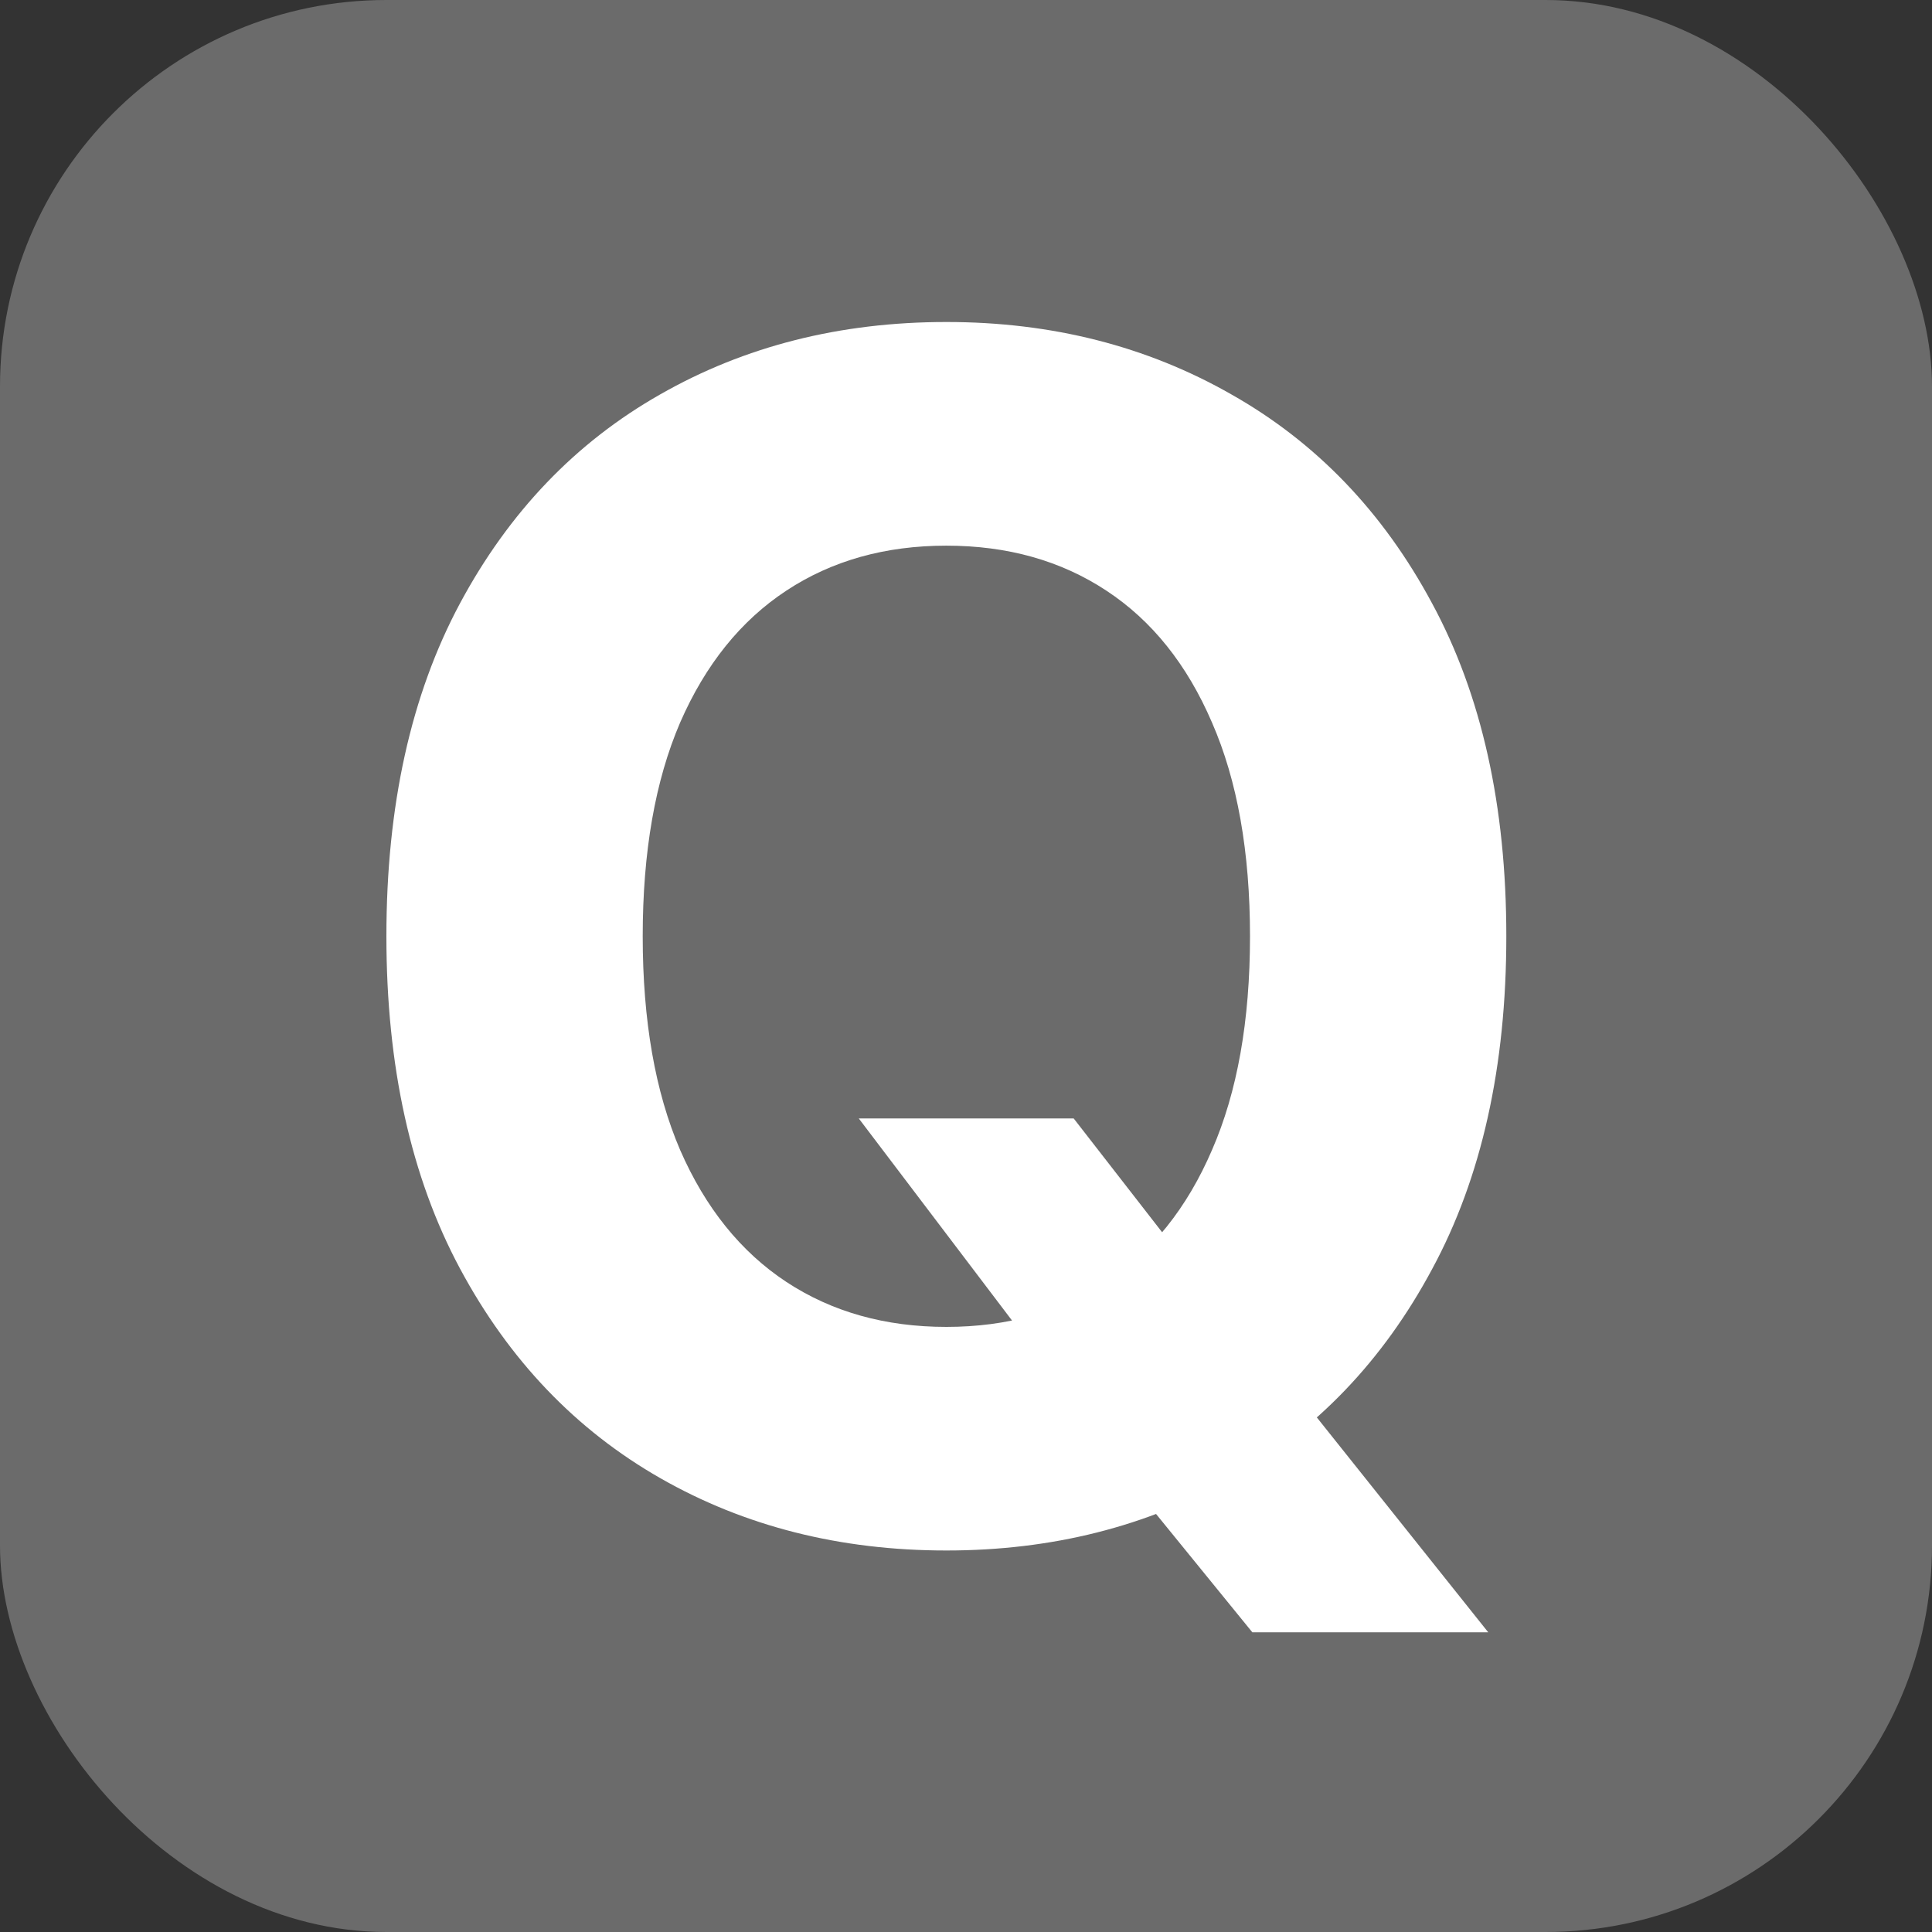
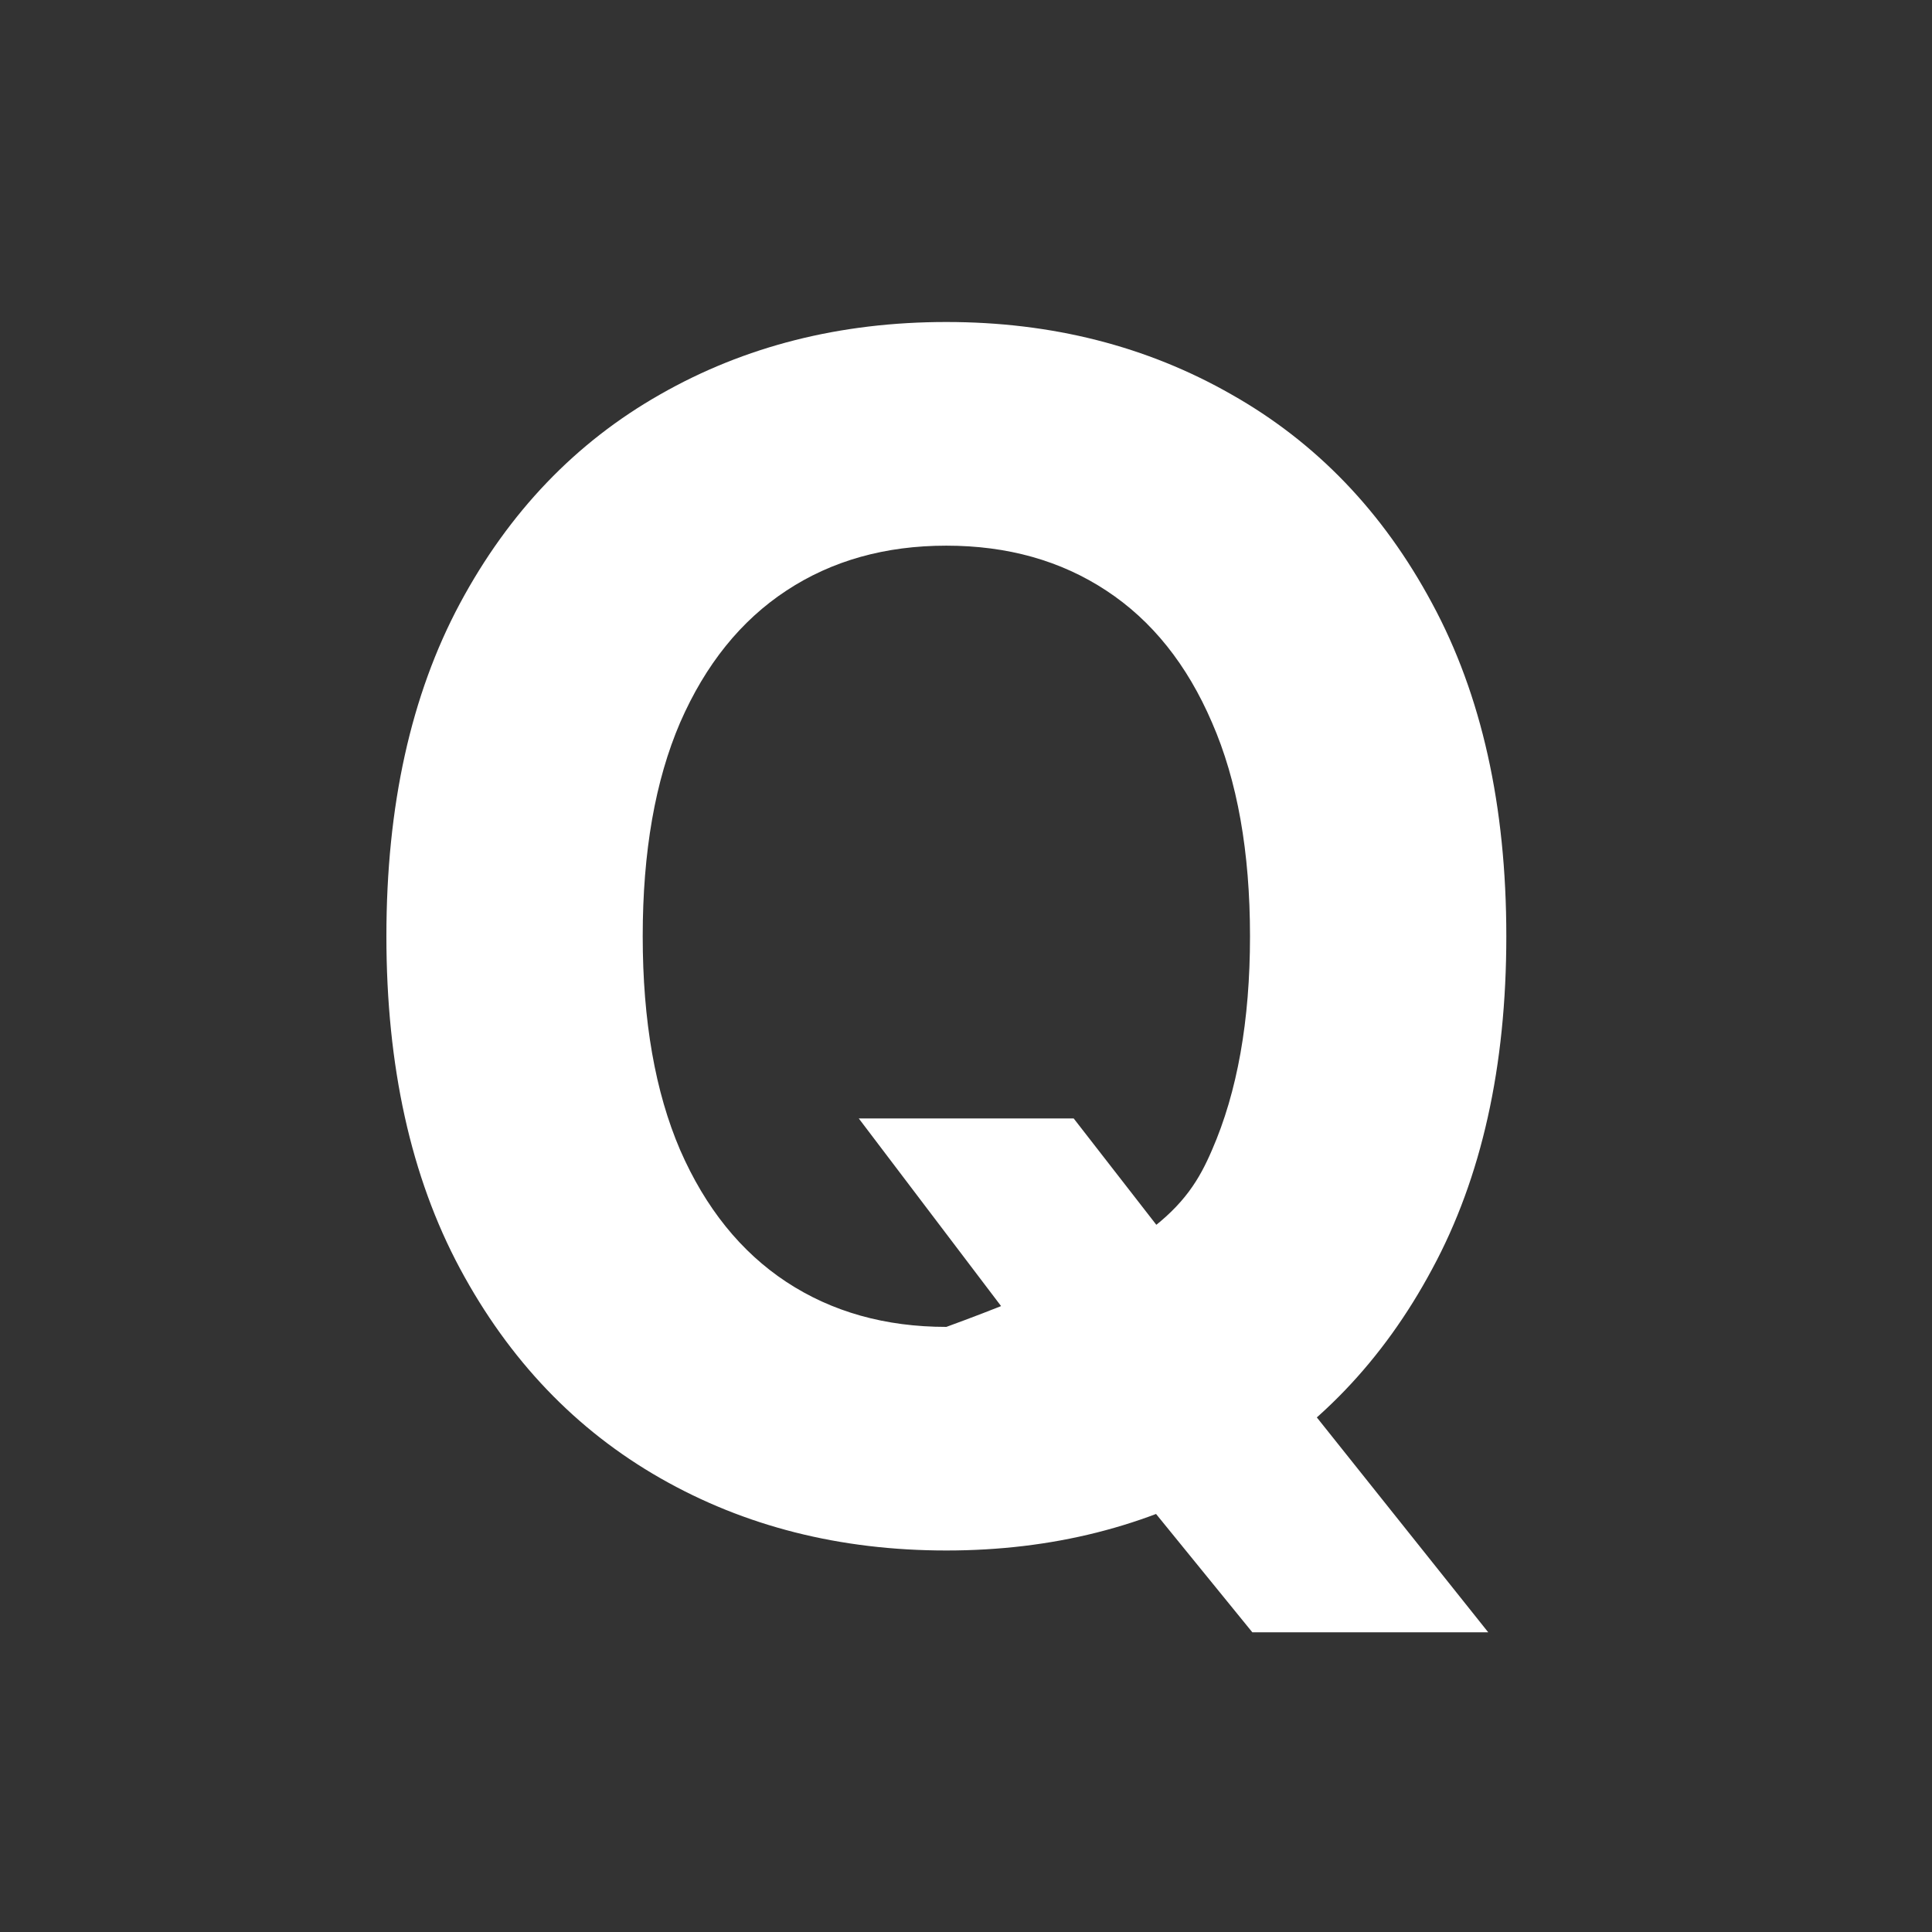
<svg xmlns="http://www.w3.org/2000/svg" width="30" height="30" viewBox="0 0 30 30" fill="none">
  <rect x="0" y="0" width="30" height="30" fill="#333333" stroke="none" />
-   <rect width="30" height="30" rx="6" fill="#6B6B6B" />
-   <path d="M13.335 17.367H16.672L18.349 19.525L19.999 21.447L23.109 25.346H19.446L17.306 22.716L16.209 21.157L13.335 17.367ZM23.39 14.538C23.39 16.563 23.006 18.286 22.238 19.706C21.477 21.127 20.437 22.212 19.12 22.961C17.808 23.705 16.333 24.076 14.695 24.076C13.045 24.076 11.564 23.702 10.252 22.952C8.941 22.203 7.904 21.118 7.142 19.697C6.381 18.277 6 16.557 6 14.538C6 12.513 6.381 10.791 7.142 9.37C7.904 7.95 8.941 6.868 10.252 6.124C11.564 5.375 13.045 5 14.695 5C16.333 5 17.808 5.375 19.12 6.124C20.437 6.868 21.477 7.95 22.238 9.37C23.006 10.791 23.39 12.513 23.39 14.538ZM19.41 14.538C19.41 13.227 19.213 12.12 18.82 11.22C18.433 10.319 17.887 9.636 17.179 9.171C16.472 8.705 15.644 8.473 14.695 8.473C13.746 8.473 12.918 8.705 12.211 9.171C11.504 9.636 10.954 10.319 10.561 11.22C10.174 12.12 9.98 13.227 9.98 14.538C9.98 15.85 10.174 16.956 10.561 17.857C10.954 18.757 11.504 19.44 12.211 19.906C12.918 20.371 13.746 20.604 14.695 20.604C15.644 20.604 16.472 20.371 17.179 19.906C17.887 19.44 18.433 18.757 18.82 17.857C19.213 16.956 19.41 15.85 19.41 14.538Z" fill="white" />
+   <path d="M13.335 17.367H16.672L18.349 19.525L19.999 21.447L23.109 25.346H19.446L17.306 22.716L16.209 21.157L13.335 17.367ZM23.39 14.538C23.39 16.563 23.006 18.286 22.238 19.706C21.477 21.127 20.437 22.212 19.12 22.961C17.808 23.705 16.333 24.076 14.695 24.076C13.045 24.076 11.564 23.702 10.252 22.952C8.941 22.203 7.904 21.118 7.142 19.697C6.381 18.277 6 16.557 6 14.538C6 12.513 6.381 10.791 7.142 9.37C7.904 7.95 8.941 6.868 10.252 6.124C11.564 5.375 13.045 5 14.695 5C16.333 5 17.808 5.375 19.12 6.124C20.437 6.868 21.477 7.95 22.238 9.37C23.006 10.791 23.39 12.513 23.39 14.538ZM19.41 14.538C19.41 13.227 19.213 12.12 18.82 11.22C18.433 10.319 17.887 9.636 17.179 9.171C16.472 8.705 15.644 8.473 14.695 8.473C13.746 8.473 12.918 8.705 12.211 9.171C11.504 9.636 10.954 10.319 10.561 11.22C10.174 12.12 9.98 13.227 9.98 14.538C9.98 15.85 10.174 16.956 10.561 17.857C10.954 18.757 11.504 19.44 12.211 19.906C12.918 20.371 13.746 20.604 14.695 20.604C17.887 19.44 18.433 18.757 18.82 17.857C19.213 16.956 19.41 15.85 19.41 14.538Z" fill="white" />
</svg>